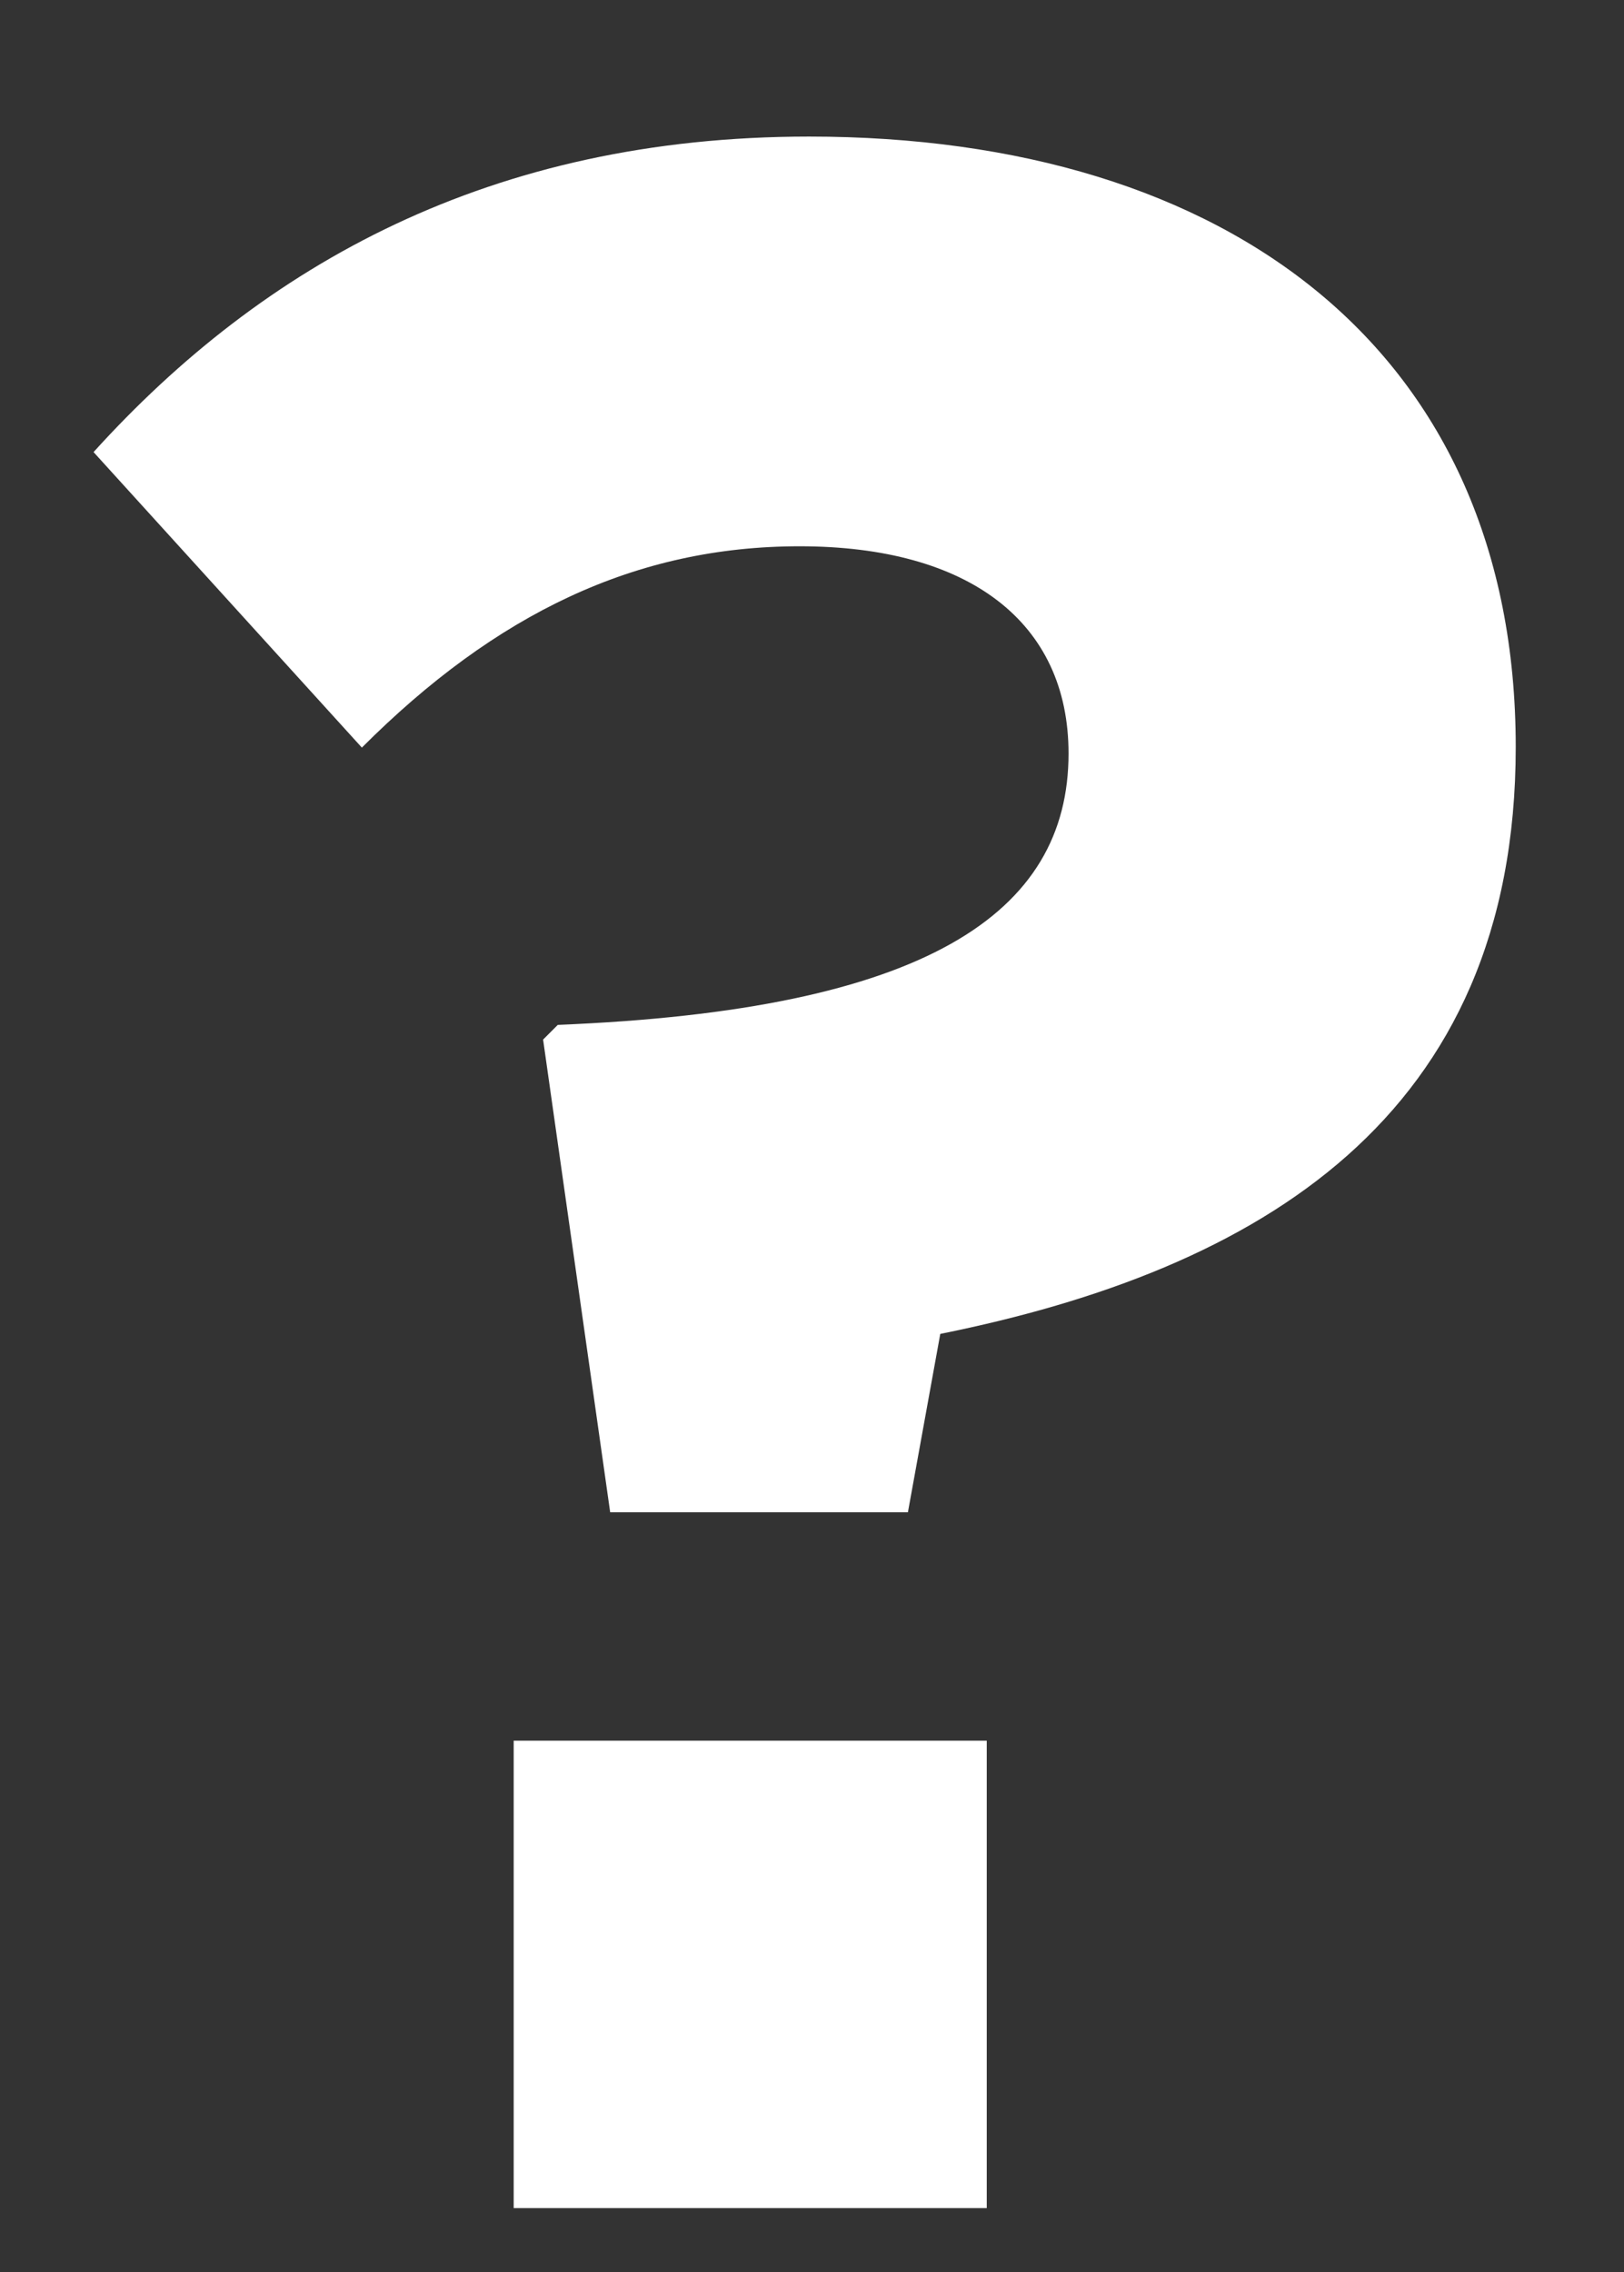
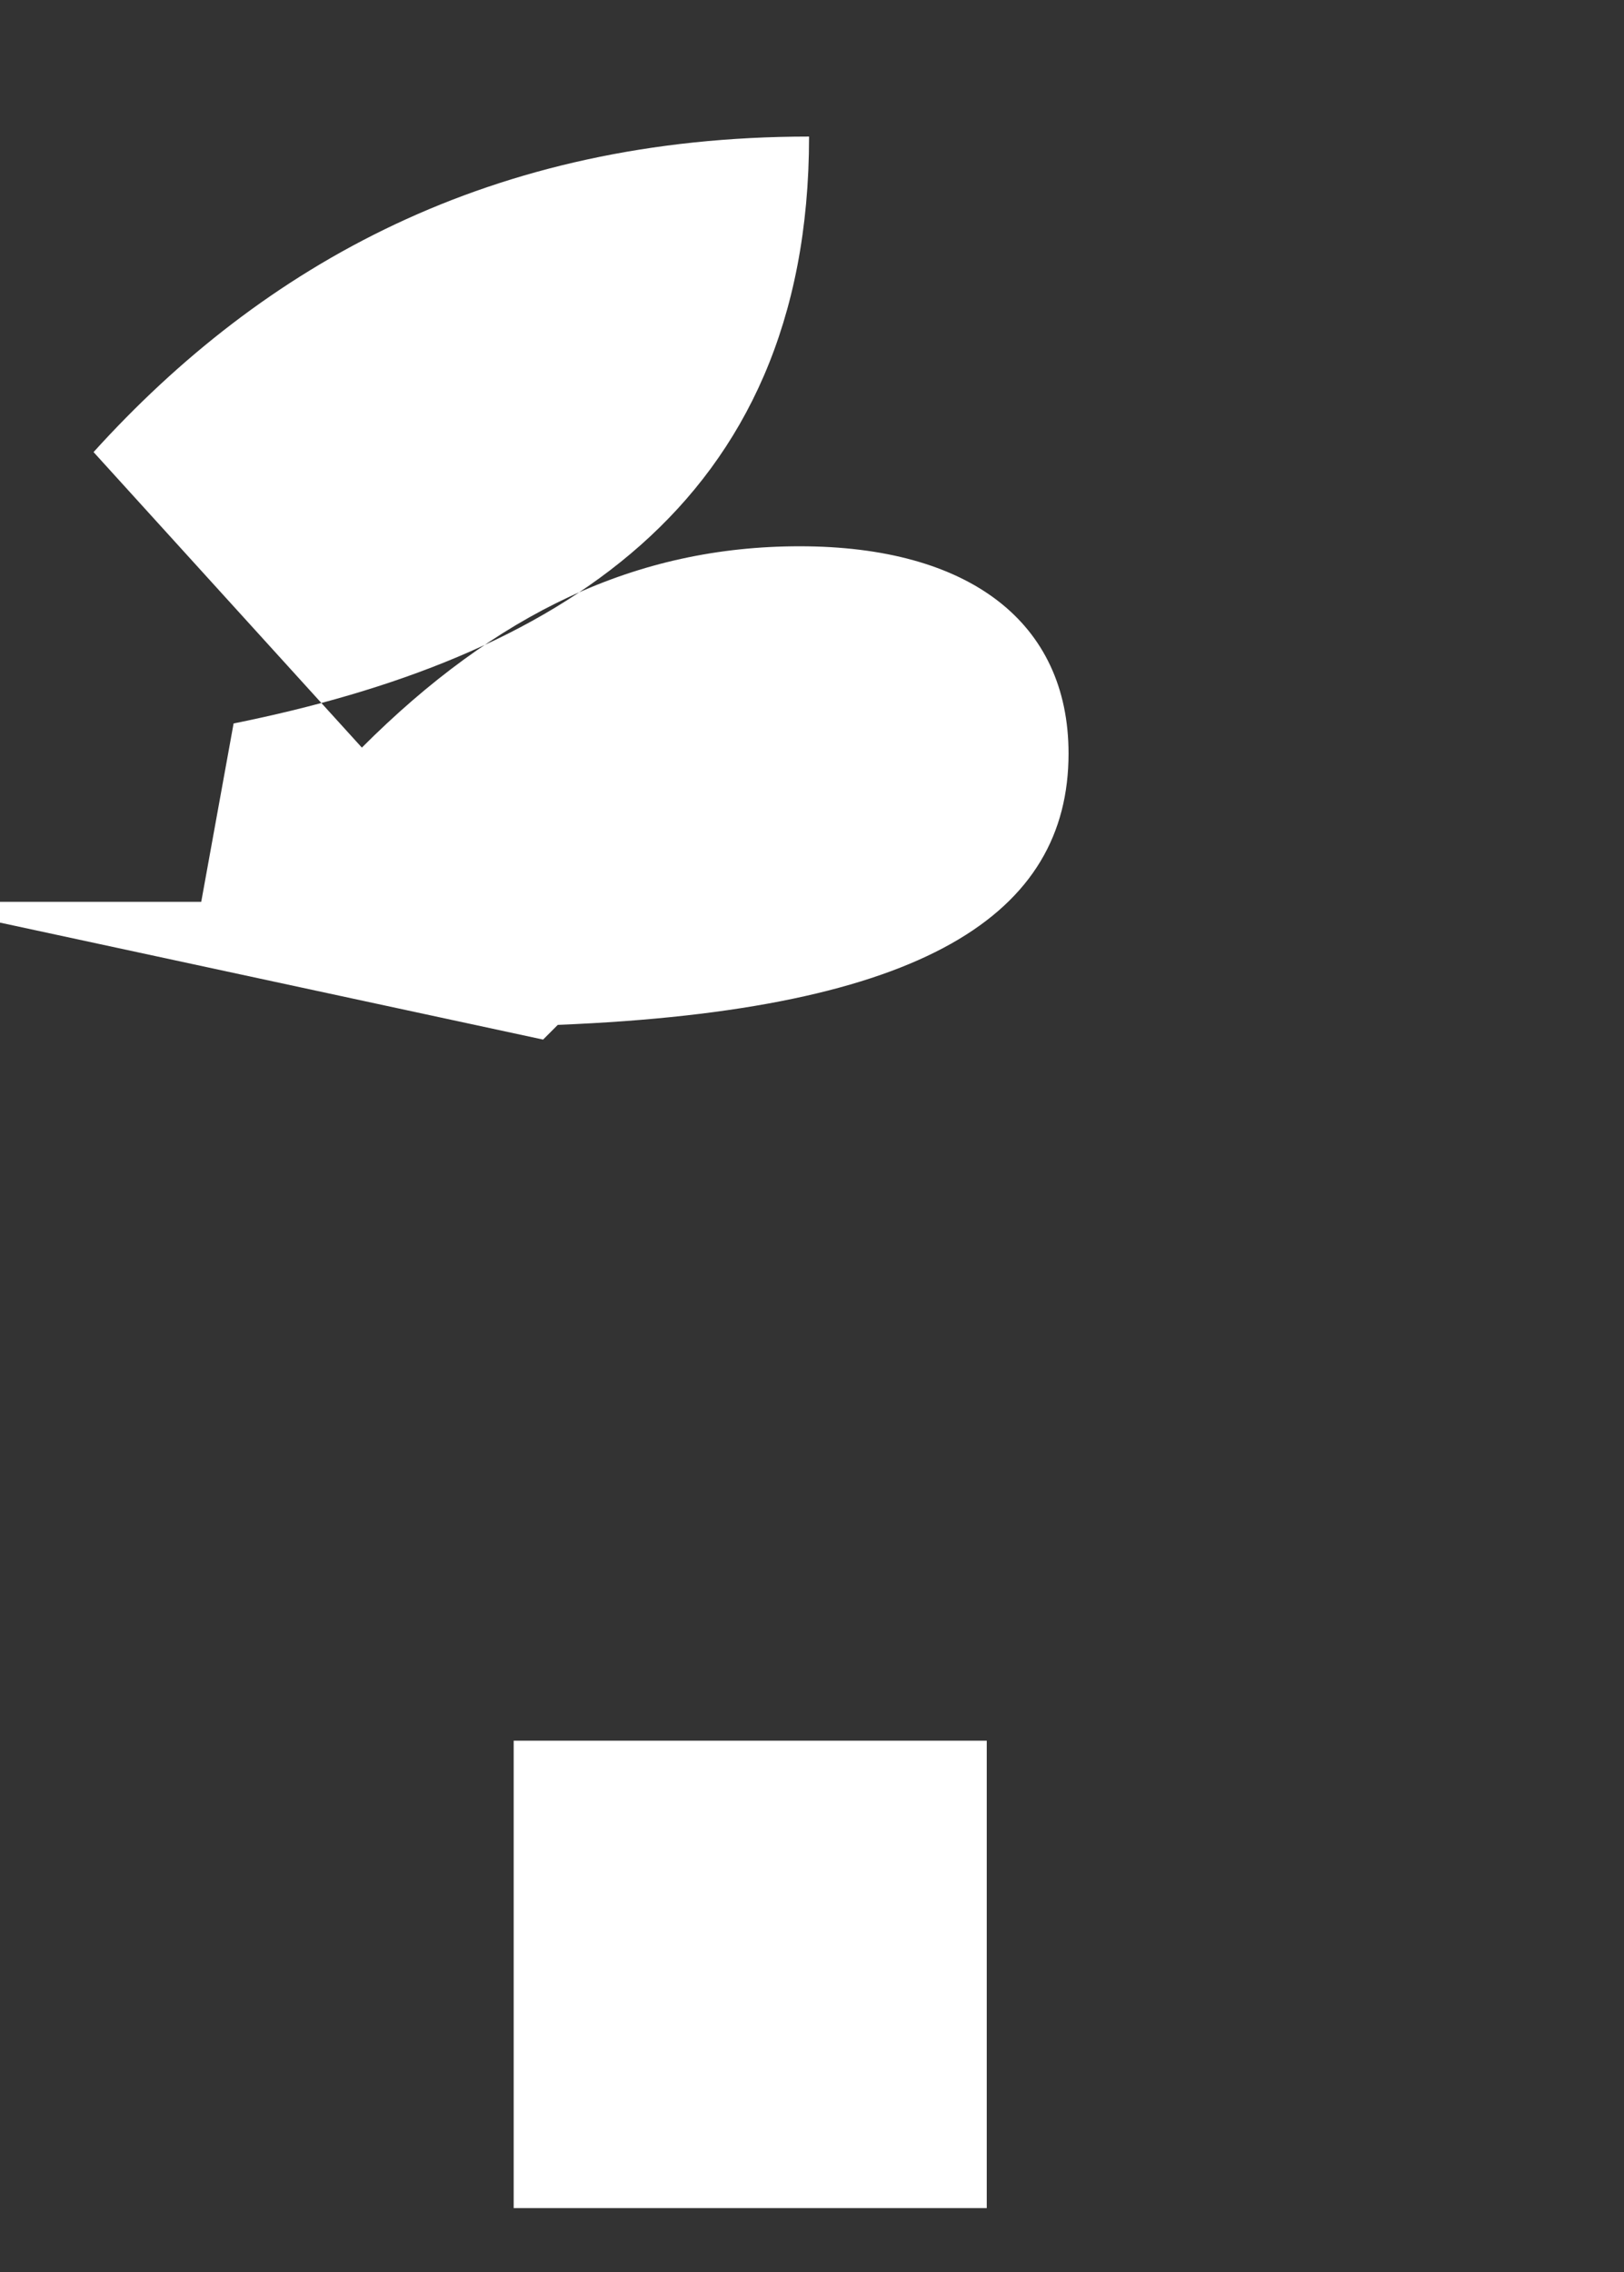
<svg xmlns="http://www.w3.org/2000/svg" baseProfile="tiny" x="0px" y="0px" viewBox="0 0 276 386" xml:space="preserve">
  <rect x="0" y="0" width="276" height="386" fill="#333333" stroke="none" />
  <g id="BACKGROUND"> </g>
  <g id="OBJECTS">
    <g>
-       <path fill="#FFFFFF" d="M92.3,176.6l2.5-2.5c62.5-2.5,86.8-18.9,86.8-46.1c0-22.3-16.9-35.2-45.7-35.2 c-27.8,0-51.6,11.4-74.4,34.2L15.9,76.8c28.8-31.8,67.5-53.6,121.6-53.6c71.5,0,120.1,36.7,120.1,103.7c0,63-43.7,88.8-97.8,99.7 l-5.5,30.3h-50.6L92.3,176.6z M87.3,295.7h80.4v79.4H87.3V295.7z" />
+       <path fill="#FFFFFF" d="M92.3,176.6l2.5-2.5c62.5-2.5,86.8-18.9,86.8-46.1c0-22.3-16.9-35.2-45.7-35.2 c-27.8,0-51.6,11.4-74.4,34.2L15.9,76.8c28.8-31.8,67.5-53.6,121.6-53.6c0,63-43.7,88.8-97.8,99.7 l-5.5,30.3h-50.6L92.3,176.6z M87.3,295.7h80.4v79.4H87.3V295.7z" />
    </g>
  </g>
</svg>